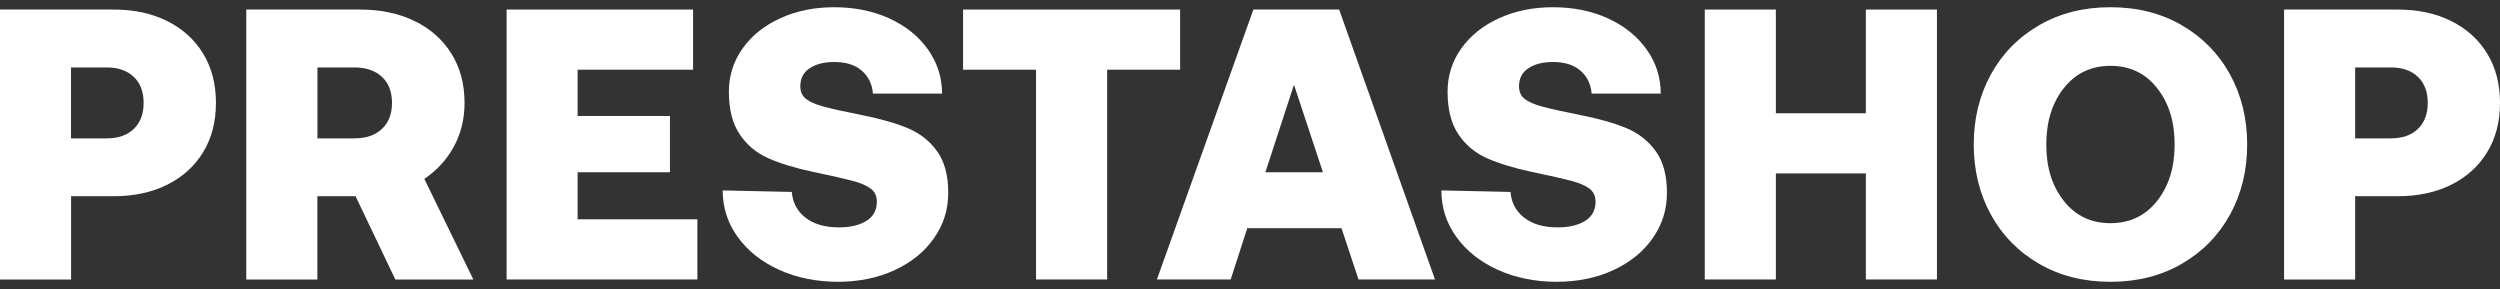
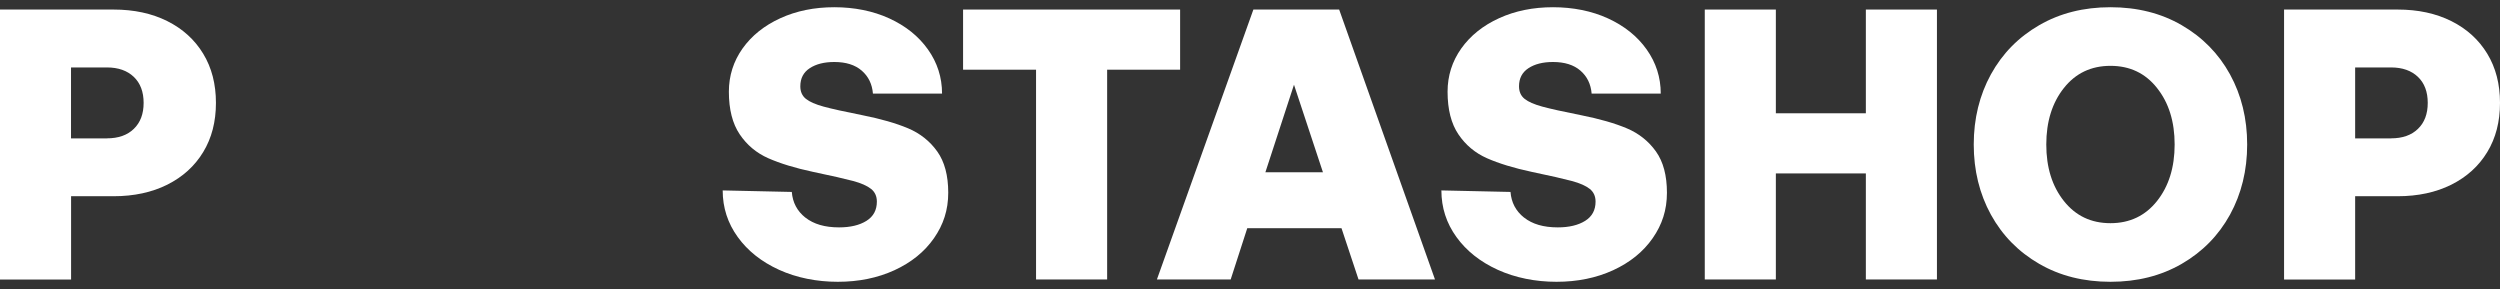
<svg xmlns="http://www.w3.org/2000/svg" width="173" height="20" viewBox="0 0 173 20" fill="none">
  <rect x="0" y="0" width="173" height="20" fill="#333333" stroke="none" />
  <g clip-path="url(#clip0_26632_12198)">
    <path d="M11.575 1.46C12.642 1.993 13.473 2.747 14.062 3.717C14.651 4.687 14.943 5.818 14.943 7.12C14.943 8.422 14.651 9.553 14.062 10.523C13.473 11.493 12.647 12.242 11.575 12.78C10.508 13.312 9.269 13.579 7.859 13.579H4.919V19.344H0V0.661H7.859C9.269 0.661 10.508 0.927 11.575 1.46ZM7.401 9.573C8.187 9.573 8.806 9.357 9.259 8.919C9.712 8.482 9.939 7.884 9.939 7.12C9.939 6.356 9.712 5.753 9.259 5.32C8.806 4.888 8.187 4.667 7.401 4.667H4.914V9.578H7.401V9.573Z" fill="white" />
-     <path d="M28.703 1.46C29.791 1.993 30.636 2.747 31.241 3.717C31.845 4.687 32.147 5.818 32.147 7.12C32.147 8.241 31.895 9.256 31.397 10.161C30.898 11.071 30.218 11.805 29.363 12.378L32.756 19.344H27.359L24.605 13.579H21.962V19.344H17.043V0.661H24.927C26.352 0.661 27.61 0.927 28.693 1.46H28.703ZM24.534 9.573C25.335 9.573 25.969 9.357 26.432 8.919C26.895 8.482 27.127 7.884 27.127 7.12C27.127 6.356 26.895 5.753 26.432 5.32C25.969 4.888 25.335 4.667 24.534 4.667H21.966V9.578H24.534V9.573Z" fill="white" />
-     <path d="M47.961 0.661V4.823H39.971V8.025H46.36V11.92H39.971V15.177H48.258V19.339H35.057V0.661H47.966H47.961Z" fill="white" />
    <path d="M55.735 15.057C56.304 15.509 57.079 15.735 58.061 15.735C58.846 15.735 59.476 15.584 59.959 15.283C60.442 14.981 60.679 14.534 60.679 13.951C60.679 13.579 60.543 13.282 60.276 13.071C60.009 12.86 59.596 12.674 59.033 12.523C58.469 12.373 57.547 12.161 56.269 11.895C55.02 11.629 53.988 11.312 53.167 10.95C52.346 10.588 51.687 10.035 51.188 9.296C50.69 8.557 50.438 7.577 50.438 6.346C50.438 5.245 50.755 4.245 51.385 3.355C52.019 2.465 52.89 1.767 54.003 1.259C55.115 0.751 56.359 0.5 57.734 0.5C59.108 0.5 60.412 0.756 61.54 1.274C62.668 1.792 63.564 2.506 64.213 3.42C64.863 4.335 65.19 5.356 65.19 6.476H60.407C60.352 5.818 60.095 5.29 59.632 4.888C59.169 4.486 58.534 4.29 57.734 4.29C57.039 4.29 56.475 4.431 56.037 4.717C55.599 5.004 55.382 5.421 55.382 5.974C55.382 6.346 55.513 6.637 55.77 6.843C56.027 7.049 56.435 7.225 56.989 7.376C57.542 7.527 58.438 7.728 59.687 7.974C60.951 8.226 62.003 8.527 62.839 8.879C63.675 9.231 64.349 9.769 64.858 10.482C65.366 11.196 65.618 12.146 65.618 13.338C65.618 14.529 65.286 15.544 64.631 16.484C63.972 17.429 63.06 18.163 61.892 18.701C60.724 19.234 59.42 19.5 57.975 19.5C56.53 19.5 55.126 19.224 53.912 18.671C52.699 18.118 51.747 17.364 51.053 16.404C50.358 15.444 50.01 14.368 50.01 13.177L54.793 13.282C54.849 14.011 55.161 14.604 55.73 15.057H55.735Z" fill="white" />
    <path d="M81.664 0.661V4.823H76.614V19.339H71.695V4.823H66.645V0.661H81.664Z" fill="white" />
    <path d="M86.734 0.661H92.67L99.301 19.339H94.01L92.831 15.79H86.311L85.163 19.339H80.058L86.734 0.661ZM91.547 11.92L89.544 5.863L87.565 11.92H91.547Z" fill="white" />
    <path d="M105.469 15.057C106.038 15.509 106.813 15.735 107.795 15.735C108.58 15.735 109.21 15.584 109.693 15.283C110.176 14.981 110.413 14.534 110.413 13.951C110.413 13.579 110.277 13.282 110.01 13.071C109.743 12.86 109.33 12.674 108.766 12.523C108.203 12.373 107.281 12.161 106.002 11.895C104.754 11.629 103.722 11.312 102.901 10.95C102.08 10.588 101.421 10.035 100.922 9.296C100.424 8.557 100.172 7.577 100.172 6.346C100.172 5.245 100.489 4.245 101.119 3.355C101.753 2.465 102.624 1.767 103.737 1.259C104.849 0.751 106.093 0.5 107.467 0.5C108.842 0.5 110.146 0.756 111.274 1.274C112.402 1.792 113.298 2.506 113.947 3.42C114.597 4.335 114.924 5.356 114.924 6.476H110.141C110.086 5.818 109.829 5.29 109.366 4.888C108.902 4.486 108.268 4.29 107.467 4.29C106.773 4.29 106.209 4.431 105.771 4.717C105.333 5.004 105.116 5.421 105.116 5.974C105.116 6.346 105.247 6.637 105.504 6.843C105.761 7.049 106.169 7.225 106.722 7.376C107.276 7.527 108.172 7.728 109.421 7.974C110.685 8.226 111.737 8.527 112.573 8.879C113.409 9.231 114.083 9.769 114.592 10.482C115.1 11.196 115.352 12.146 115.352 13.338C115.352 14.529 115.02 15.544 114.365 16.484C113.706 17.429 112.794 18.163 111.626 18.701C110.458 19.234 109.154 19.5 107.709 19.5C106.264 19.5 104.859 19.224 103.646 18.671C102.433 18.118 101.481 17.364 100.786 16.404C100.092 15.444 99.744 14.368 99.744 13.177L104.527 13.282C104.583 14.011 104.895 14.604 105.464 15.057H105.469Z" fill="white" />
    <path d="M122.889 0.661V7.839H129.117V0.661H134.036V19.339H129.117V12.001H122.889V19.339H117.97V0.661H122.889Z" fill="white" />
    <path d="M150.973 18.259C149.538 19.088 147.897 19.5 146.044 19.5C144.191 19.5 142.545 19.088 141.115 18.259C139.68 17.429 138.567 16.298 137.772 14.856C136.981 13.413 136.583 11.794 136.583 10C136.583 8.206 136.981 6.587 137.772 5.144C138.567 3.702 139.68 2.571 141.115 1.742C142.55 0.912 144.191 0.5 146.044 0.5C147.897 0.5 149.543 0.912 150.973 1.742C152.403 2.571 153.521 3.702 154.316 5.144C155.106 6.587 155.504 8.206 155.504 10C155.504 11.794 155.106 13.413 154.316 14.856C153.521 16.298 152.408 17.429 150.973 18.259ZM146.044 15.444C147.378 15.444 148.456 14.931 149.266 13.911C150.077 12.89 150.485 11.583 150.485 10C150.485 8.417 150.082 7.115 149.266 6.089C148.456 5.064 147.383 4.556 146.044 4.556C144.705 4.556 143.632 5.069 142.822 6.089C142.011 7.11 141.603 8.417 141.603 10C141.603 11.583 142.006 12.885 142.822 13.911C143.637 14.936 144.705 15.444 146.044 15.444Z" fill="white" />
    <path d="M169.632 1.46C170.699 1.993 171.53 2.747 172.119 3.717C172.708 4.687 173 5.818 173 7.12C173 8.422 172.708 9.553 172.119 10.523C171.53 11.493 170.704 12.242 169.632 12.78C168.564 13.312 167.326 13.579 165.916 13.579H162.976V19.344H158.057V0.661H165.916C167.326 0.661 168.564 0.927 169.632 1.46ZM165.463 9.573C166.248 9.573 166.868 9.357 167.321 8.919C167.774 8.482 168 7.884 168 7.12C168 6.356 167.774 5.753 167.321 5.32C166.868 4.888 166.248 4.667 165.463 4.667H162.976V9.578H165.463V9.573Z" fill="white" />
  </g>
  <defs>
    <clipPath id="clip0_26632_12198">
      <rect width="173" height="19" fill="white" transform="translate(0 0.5)" />
    </clipPath>
  </defs>
</svg>